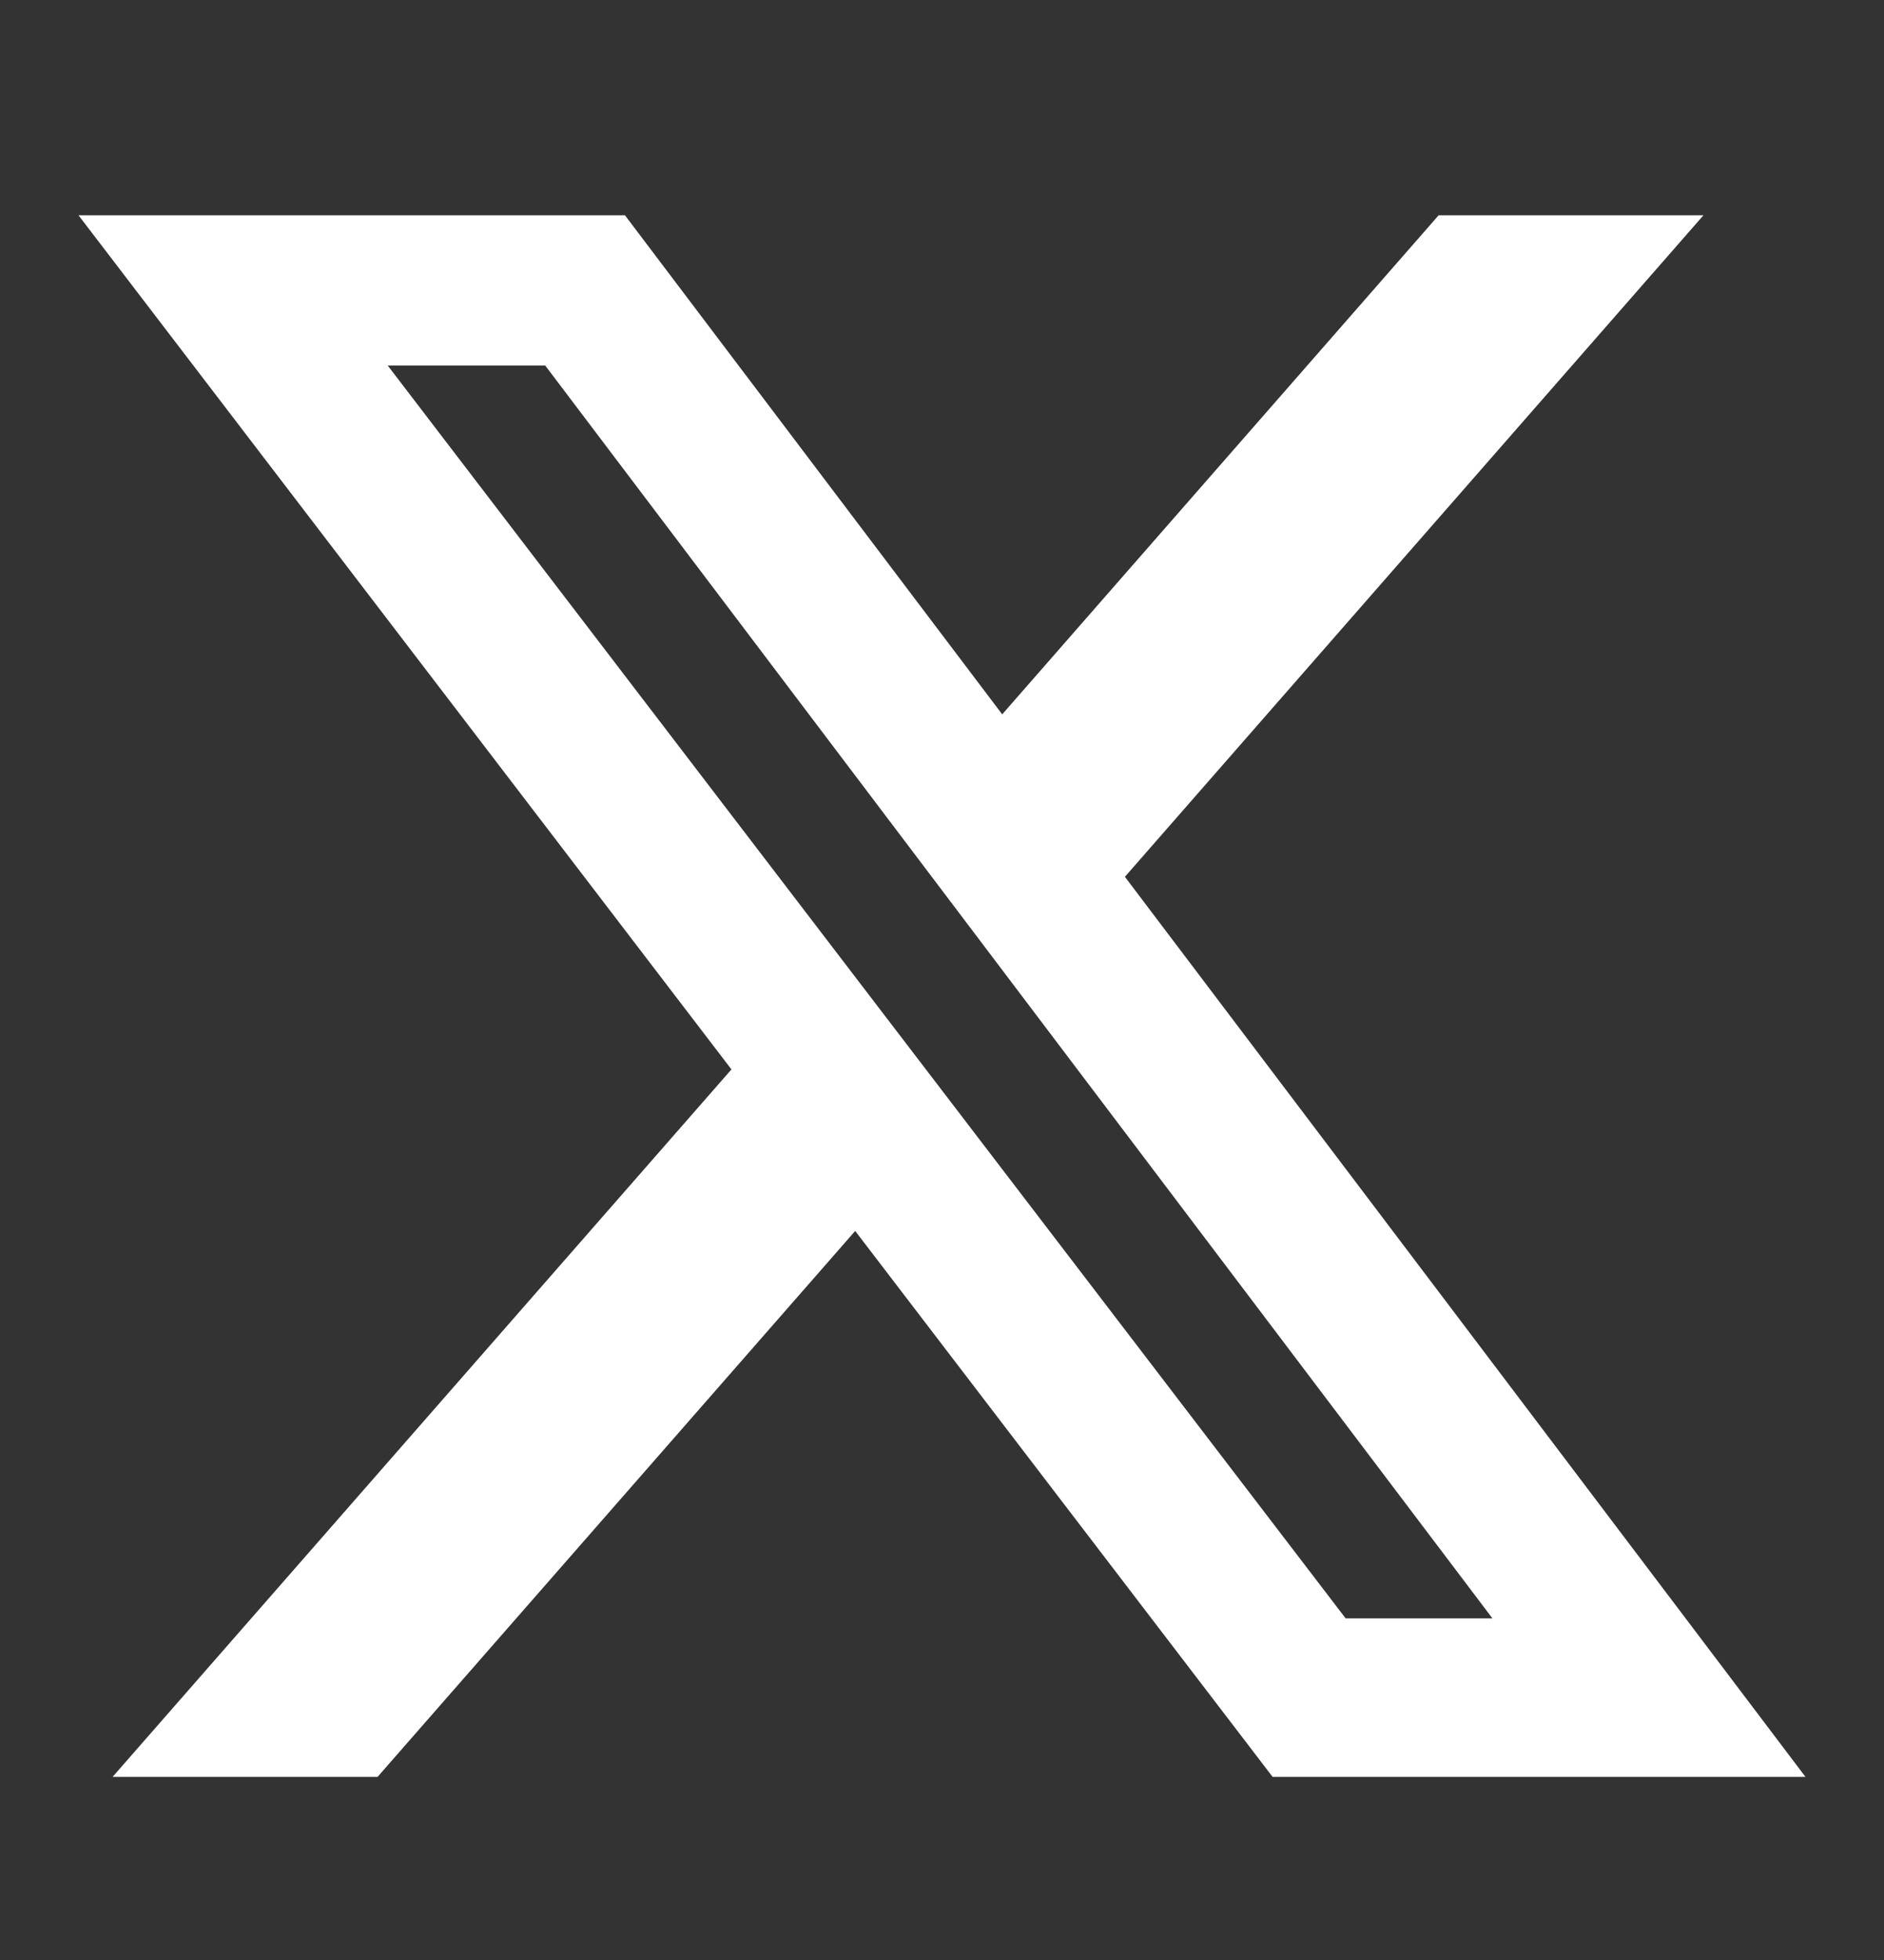
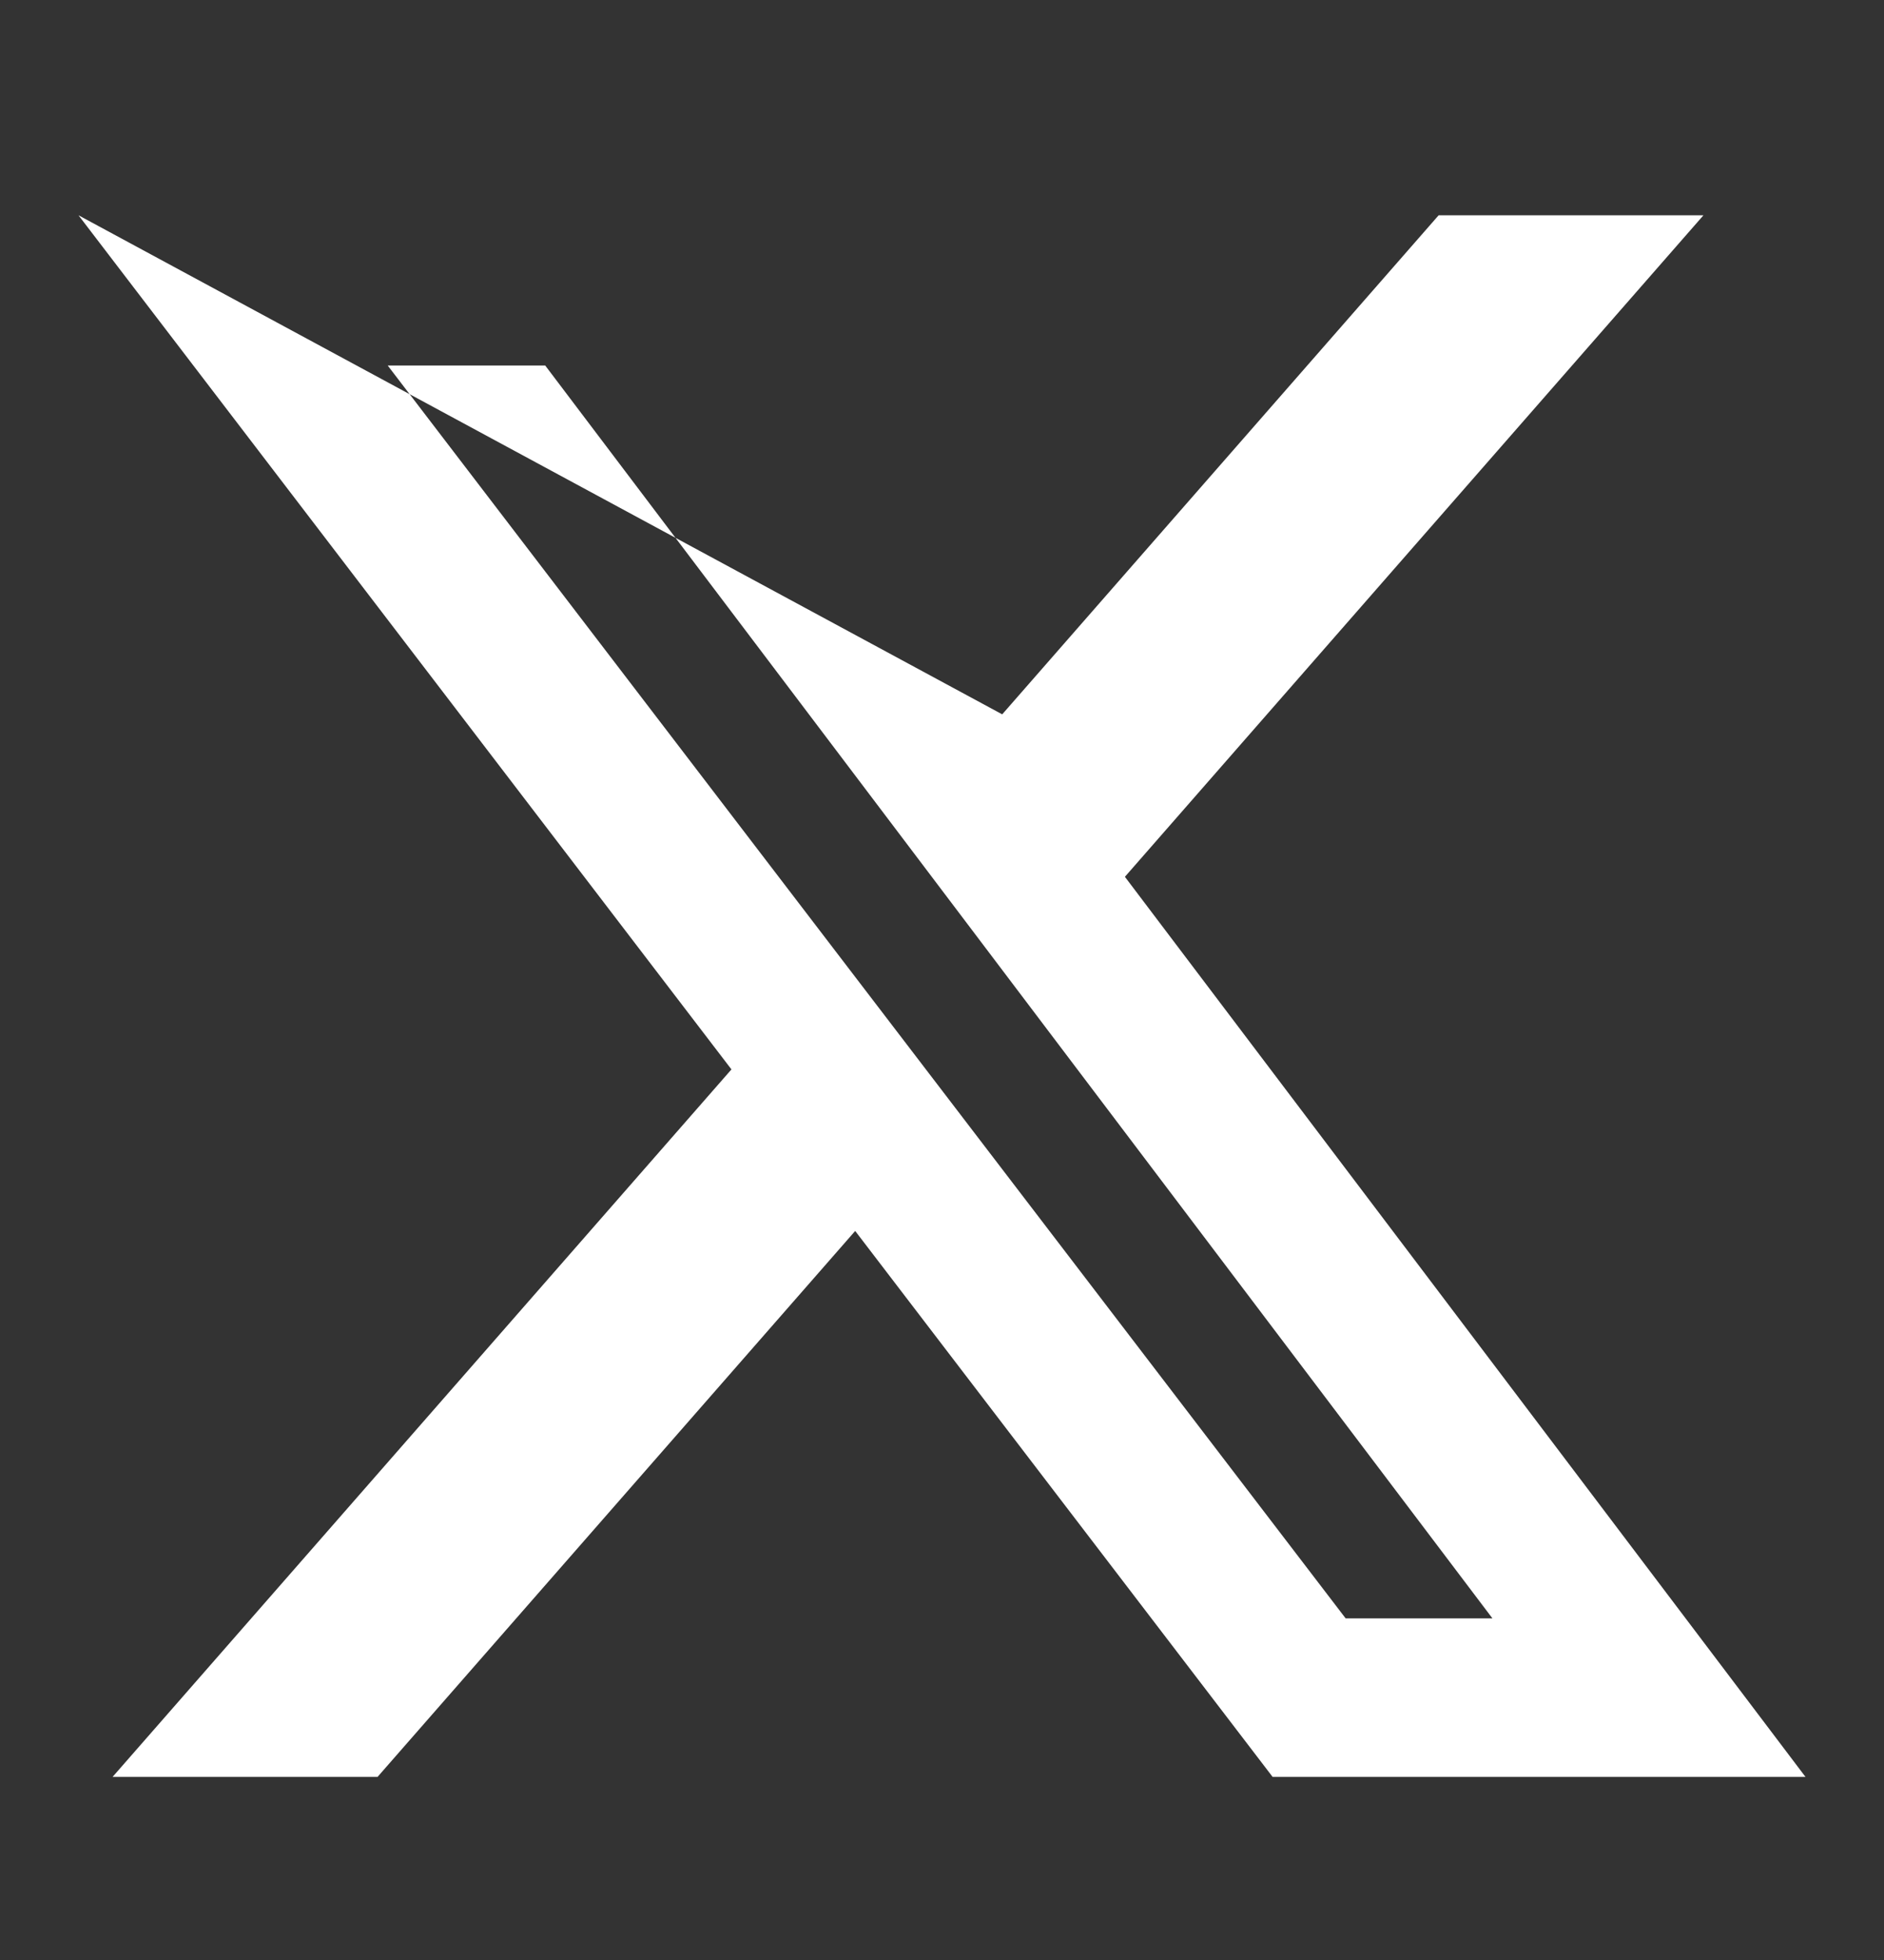
<svg xmlns="http://www.w3.org/2000/svg" width="25" height="26" viewBox="0 0 25 26" fill="none">
  <rect x="0" y="0" width="25" height="26" fill="#333333" stroke="none" />
-   <path d="M19.09 2.856H22.604L14.927 11.631L23.958 23.571H16.887L11.348 16.329L5.01 23.571H1.494L9.706 14.186L1.042 2.856H8.293L13.299 9.476L19.09 2.856ZM17.856 21.468H19.804L7.235 4.849H5.145L17.856 21.468Z" fill="white" />
+   <path d="M19.09 2.856H22.604L14.927 11.631L23.958 23.571H16.887L11.348 16.329L5.01 23.571H1.494L9.706 14.186L1.042 2.856L13.299 9.476L19.09 2.856ZM17.856 21.468H19.804L7.235 4.849H5.145L17.856 21.468Z" fill="white" />
</svg>